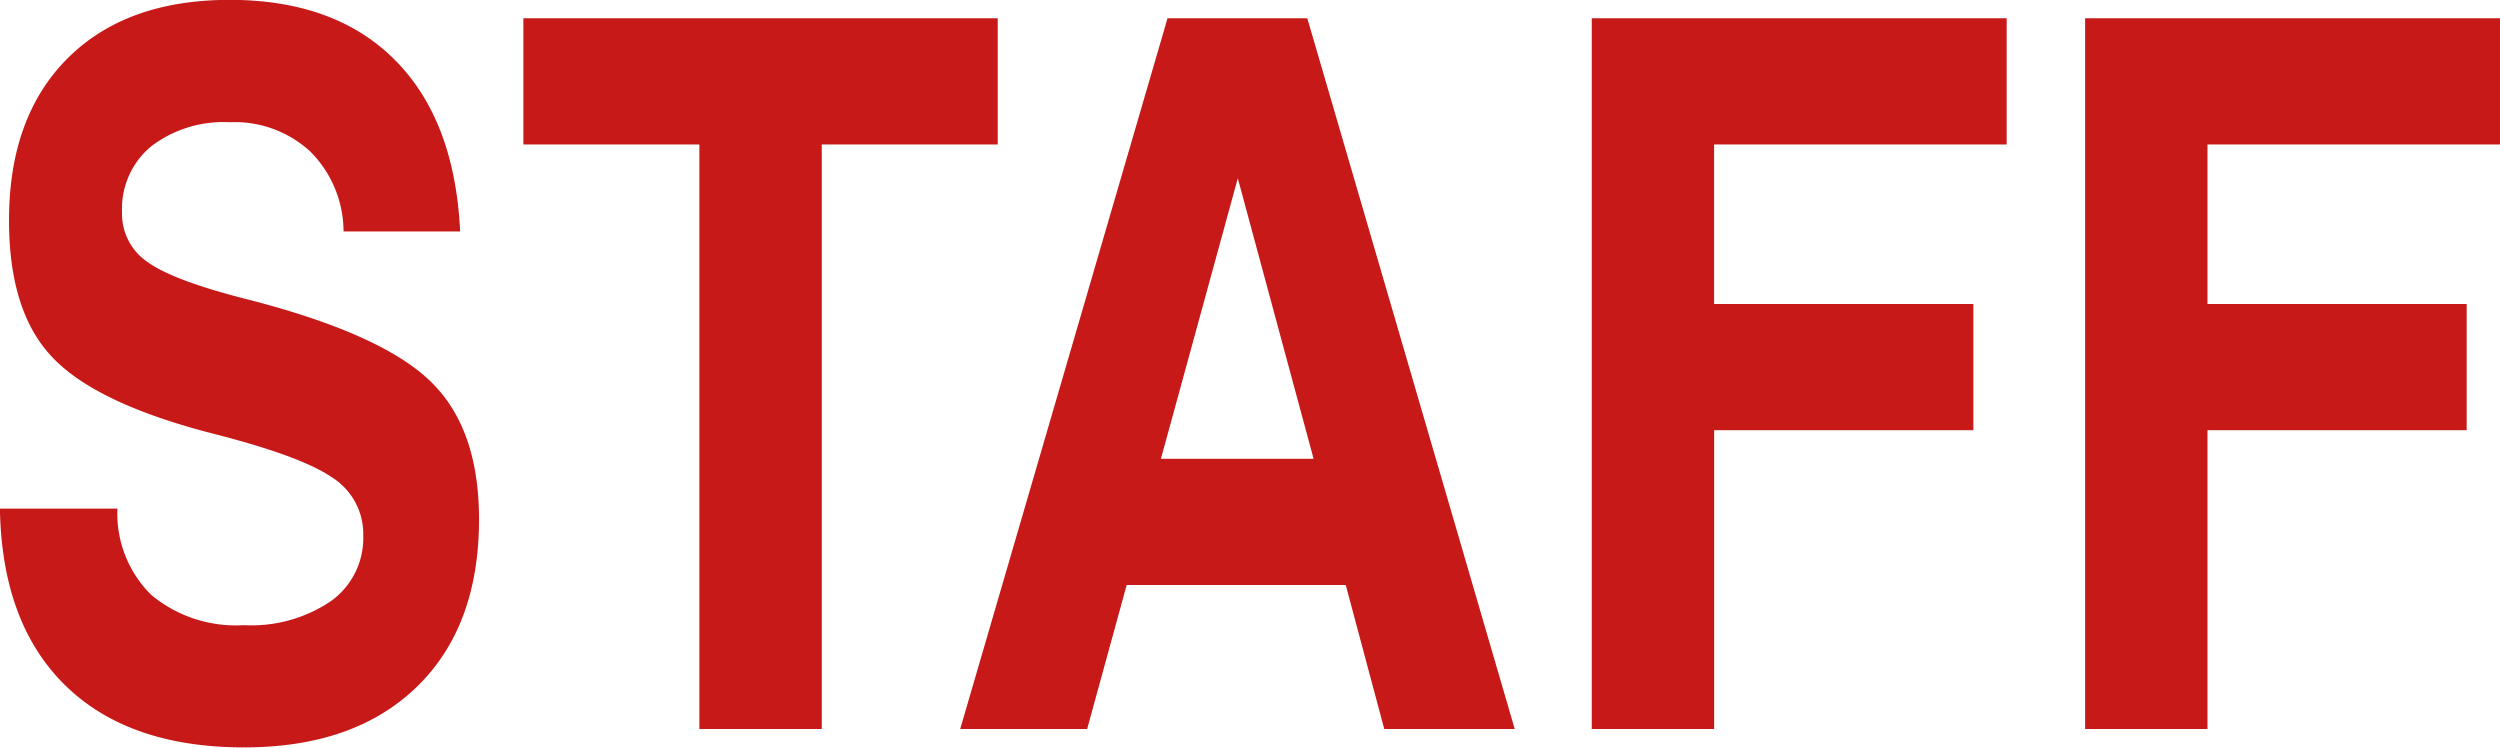
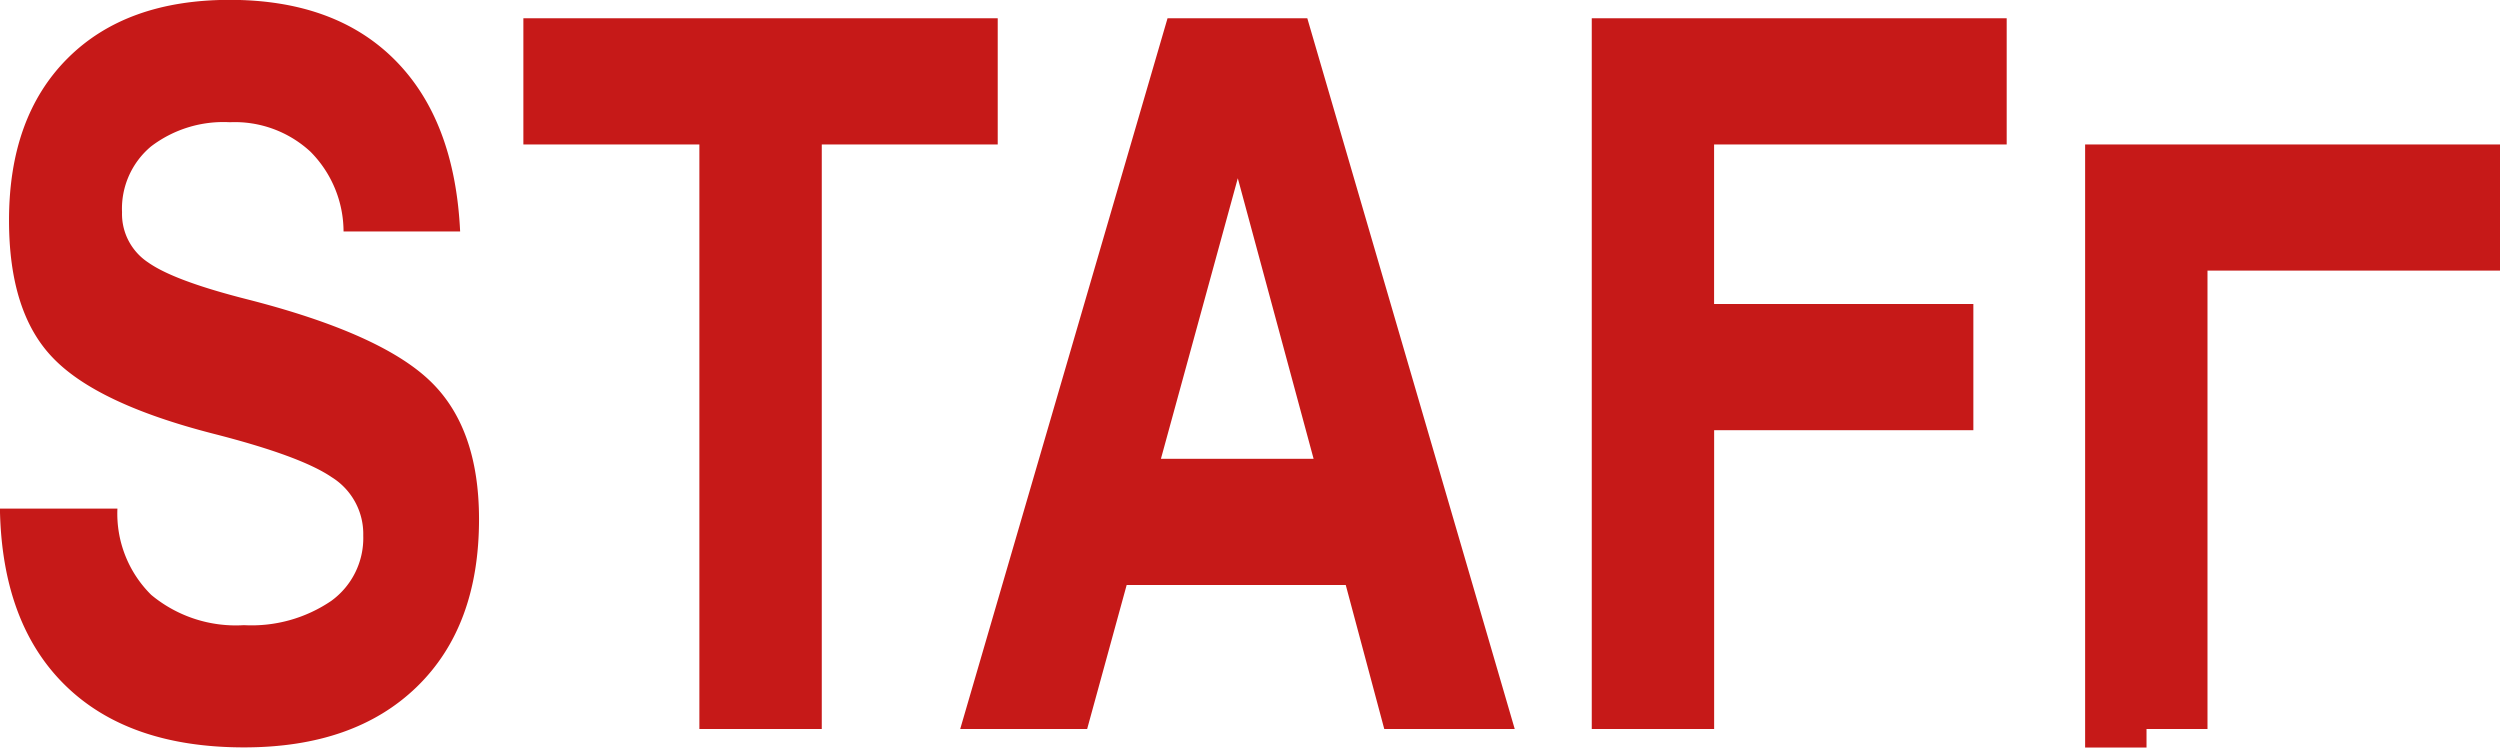
<svg xmlns="http://www.w3.org/2000/svg" width="176.715" height="52.84" viewBox="0 0 176.715 52.84">
  <defs>
    <style>
      .cls-1 {
        fill: #c61918;
        fill-rule: evenodd;
      }
    </style>
  </defs>
-   <path id="ttl_en_staff.svg" class="cls-1" d="M904.4,7488.3q-0.376-7.86-4.6-12.11t-11.67-4.26q-7.347,0-11.483,4.14t-4.134,11.45q0,6.495,3.088,9.7,3.1,3.255,11.327,5.37c4.116,1.05,6.914,2.07,8.393,3.08a4.724,4.724,0,0,1,2.231,4.13,5.481,5.481,0,0,1-2.27,4.62,10.015,10.015,0,0,1-6.162,1.71,9.346,9.346,0,0,1-6.555-2.14,8.071,8.071,0,0,1-2.39-6.1h-8.306q0.136,8.1,4.613,12.49t12.645,4.39q7.791,0,12.2-4.27t4.408-11.86q0-6.495-3.5-9.81-3.52-3.345-12.918-5.74c-3.417-.87-5.741-1.73-6.971-2.6a4.108,4.108,0,0,1-1.845-3.55,5.733,5.733,0,0,1,2.051-4.65,8.433,8.433,0,0,1,5.572-1.71,7.873,7.873,0,0,1,5.693,2.08,8.025,8.025,0,0,1,2.342,5.64H904.4Zm16.915,35.17h8.648v-41.32H942.4v-8.92H908.87v8.92h12.441v41.32Zm18.433,0h8.973l2.794-10.18H967l2.723,10.18h9.222l-14.663-50.24h-9.878Zm19.622-38.93h0l5.358,19.83H953.936Zm29.364,38.93h4.307v-21.12h18.323v-8.92H993.037v-11.28h20.683v-8.92H984.39v50.24h4.34Zm34.87,0h4.31v-21.12h18.32v-8.92h-18.32v-11.28h20.68v-8.92h-29.33v50.24h4.34Z" transform="translate(-871.875 -7471.94)" />
+   <path id="ttl_en_staff.svg" class="cls-1" d="M904.4,7488.3q-0.376-7.86-4.6-12.11t-11.67-4.26q-7.347,0-11.483,4.14t-4.134,11.45q0,6.495,3.088,9.7,3.1,3.255,11.327,5.37c4.116,1.05,6.914,2.07,8.393,3.08a4.724,4.724,0,0,1,2.231,4.13,5.481,5.481,0,0,1-2.27,4.62,10.015,10.015,0,0,1-6.162,1.71,9.346,9.346,0,0,1-6.555-2.14,8.071,8.071,0,0,1-2.39-6.1h-8.306q0.136,8.1,4.613,12.49t12.645,4.39q7.791,0,12.2-4.27t4.408-11.86q0-6.495-3.5-9.81-3.52-3.345-12.918-5.74c-3.417-.87-5.741-1.73-6.971-2.6a4.108,4.108,0,0,1-1.845-3.55,5.733,5.733,0,0,1,2.051-4.65,8.433,8.433,0,0,1,5.572-1.71,7.873,7.873,0,0,1,5.693,2.08,8.025,8.025,0,0,1,2.342,5.64H904.4Zm16.915,35.17h8.648v-41.32H942.4v-8.92H908.87v8.92h12.441v41.32Zm18.433,0h8.973l2.794-10.18H967l2.723,10.18h9.222l-14.663-50.24h-9.878Zm19.622-38.93h0l5.358,19.83H953.936Zm29.364,38.93h4.307v-21.12h18.323v-8.92H993.037v-11.28h20.683v-8.92H984.39v50.24h4.34Zm34.87,0h4.31v-21.12h18.32h-18.32v-11.28h20.68v-8.92h-29.33v50.24h4.34Z" transform="translate(-871.875 -7471.94)" />
</svg>